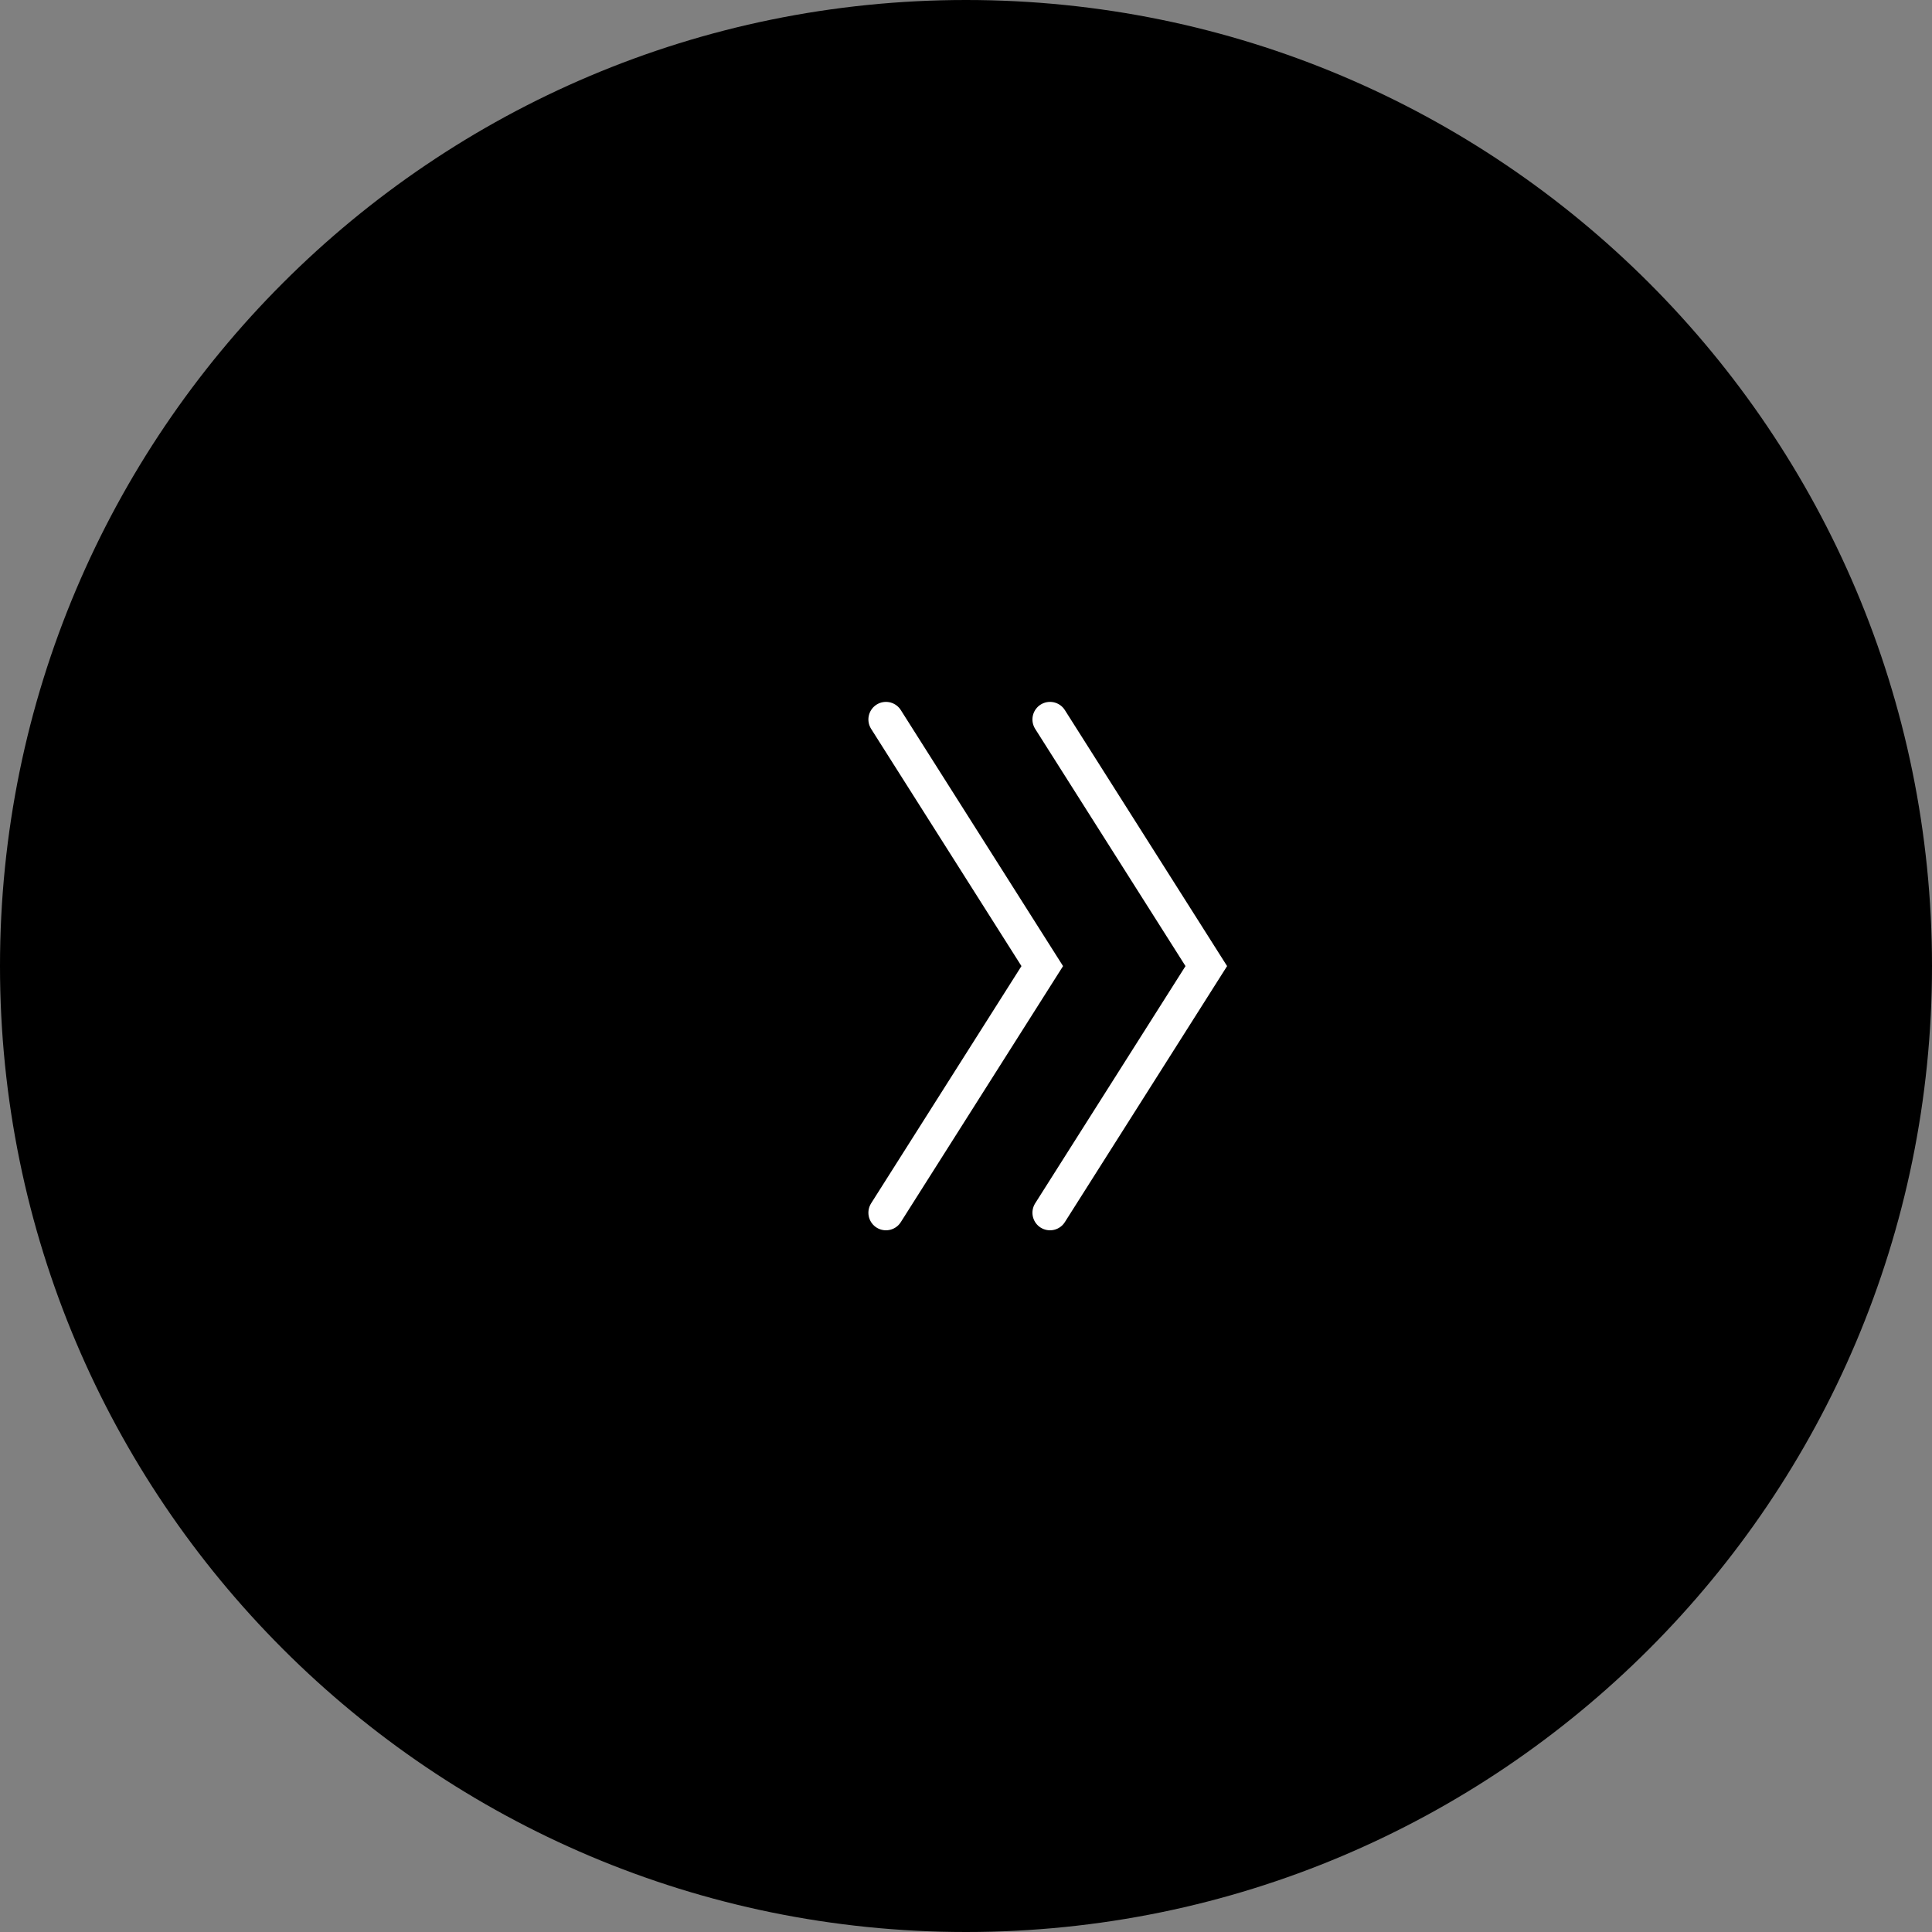
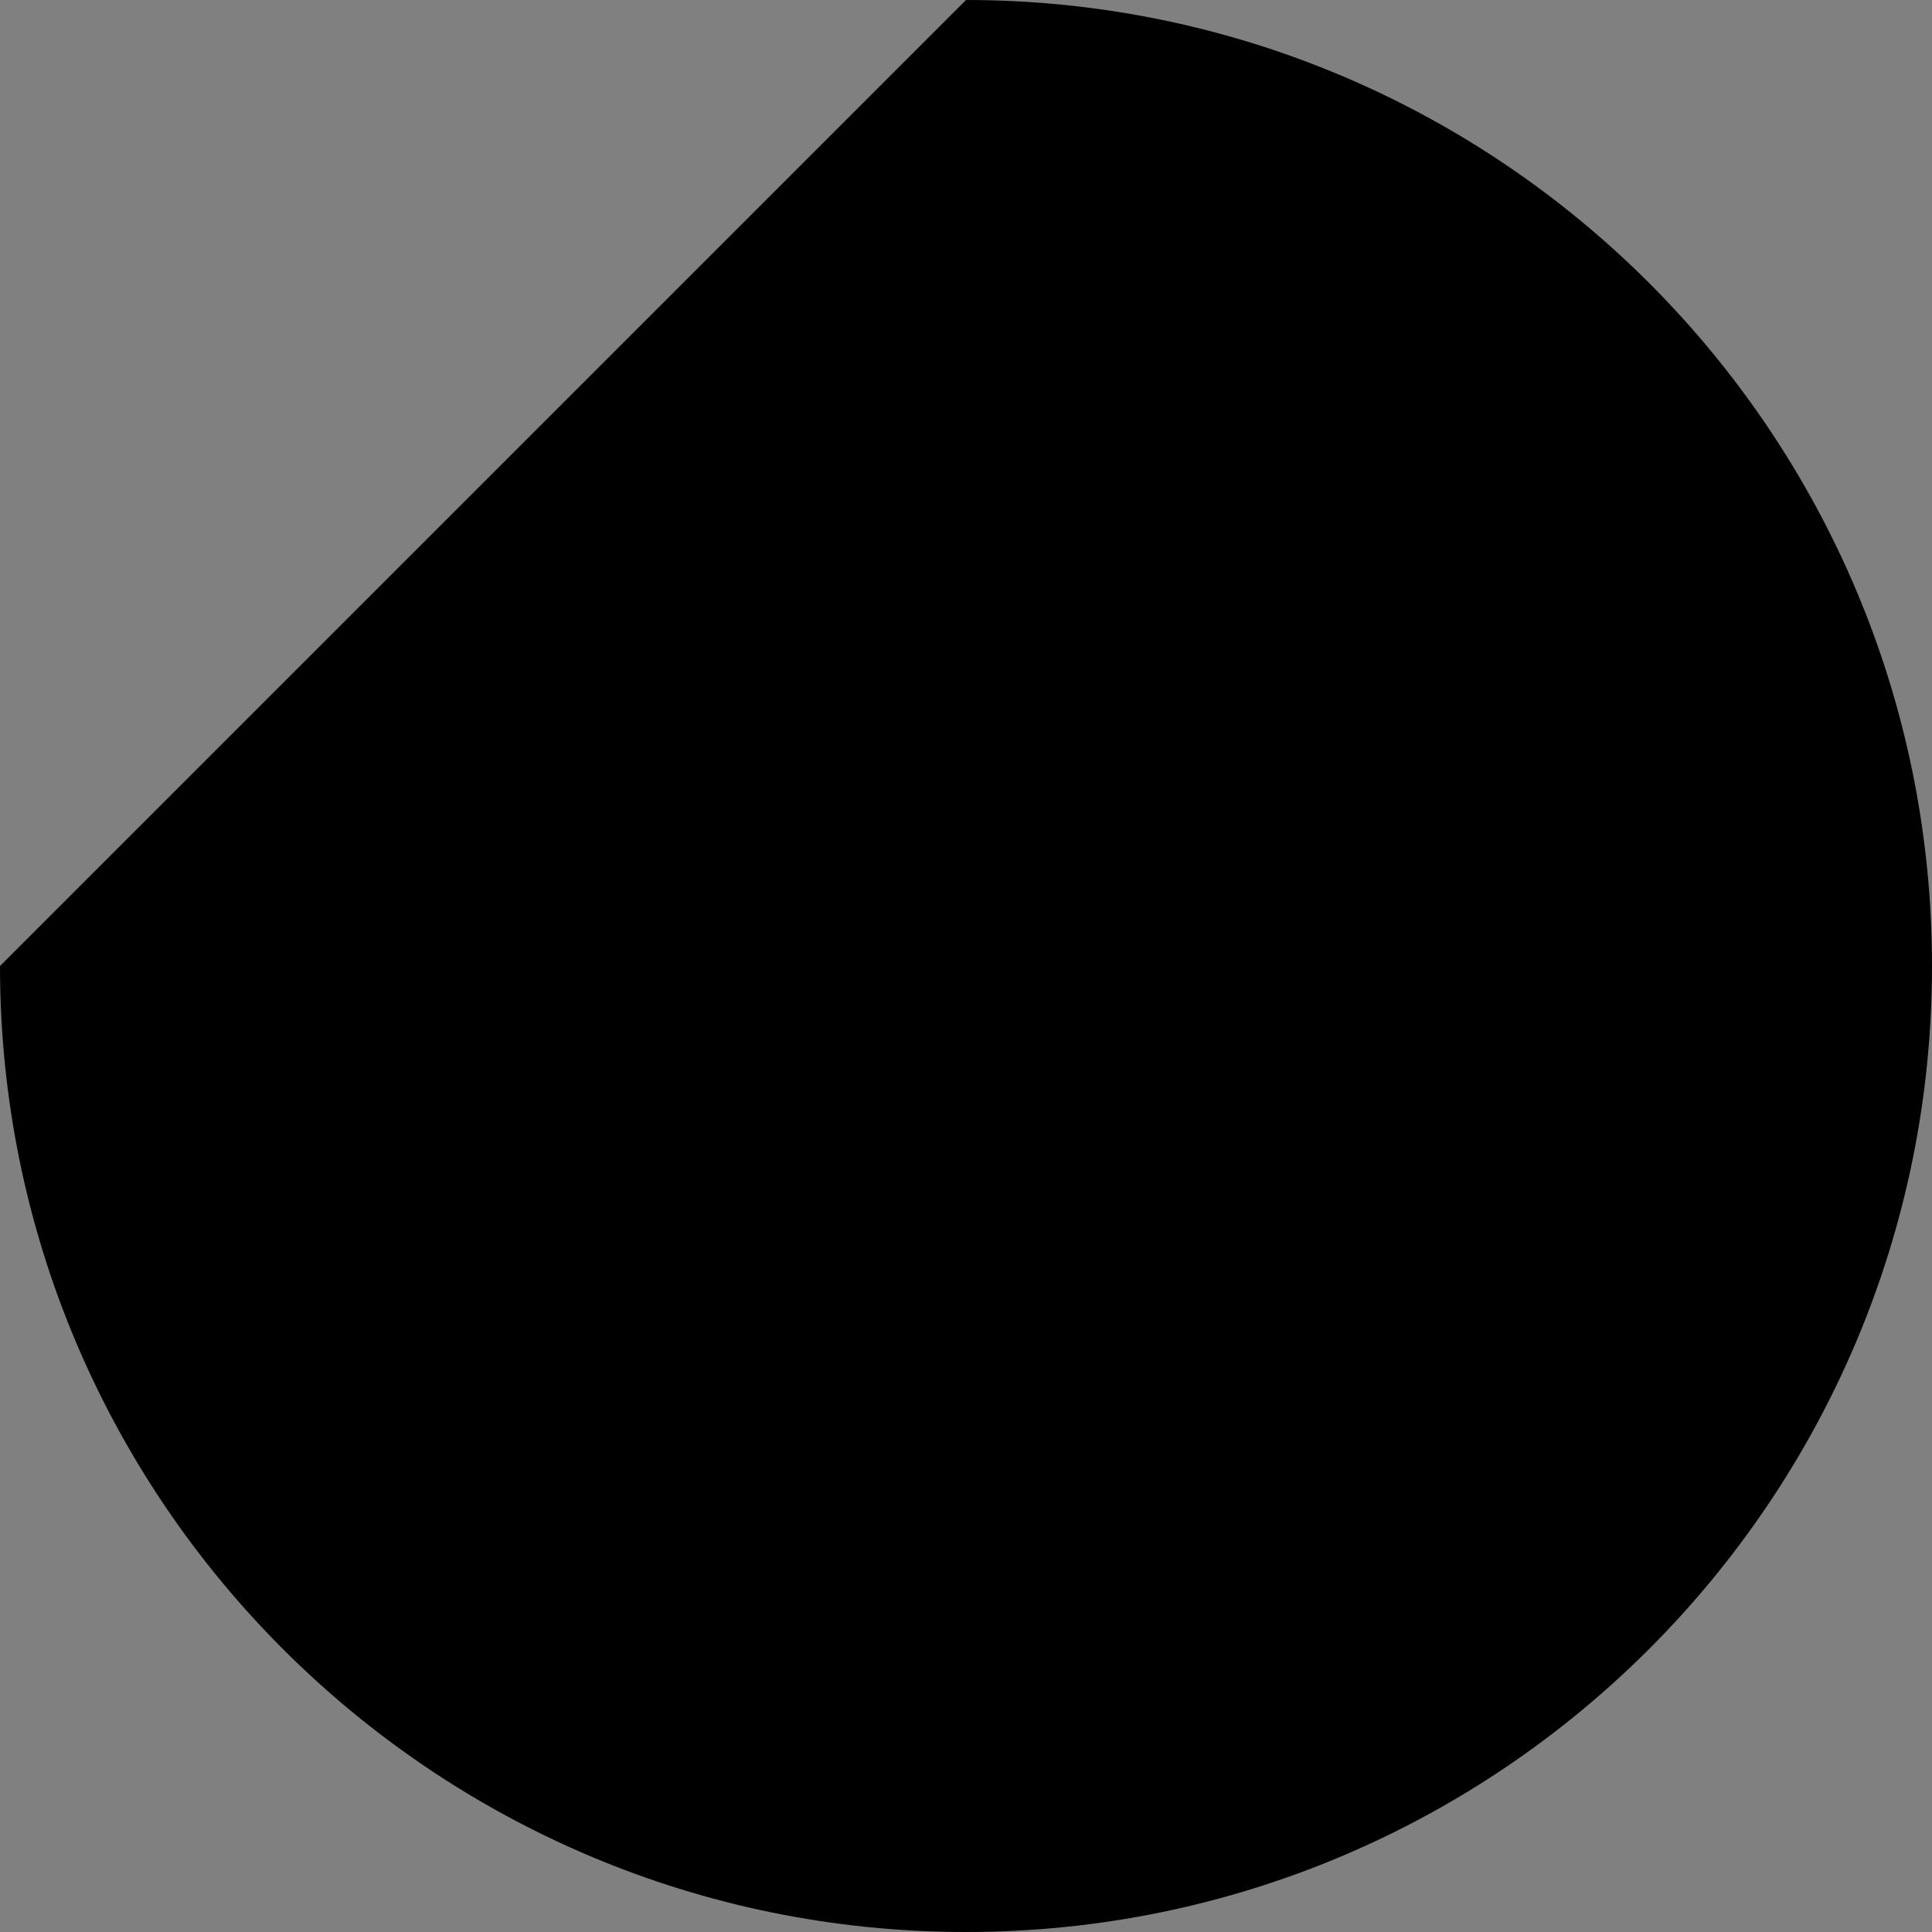
<svg xmlns="http://www.w3.org/2000/svg" xmlns:ns1="http://www.inkscape.org/namespaces/inkscape" xmlns:ns2="http://sodipodi.sourceforge.net/DTD/sodipodi-0.dtd" xmlns:ns3="http://www.openswatchbook.org/uri/2009/osb" xmlns:xlink="http://www.w3.org/1999/xlink" version="1.1" id="svg12527" viewBox="0 0 82.5 82.5" height="23.283mm" width="23.283mm" ns1:version="0.91 r13725" ns2:docname="next.svg">
  <rect x="0" y="0" width="82.5" height="82.5" fill="#808080" stroke="none" />
  <ns2:namedview pagecolor="#ffffff" bordercolor="#666666" borderopacity="1" objecttolerance="10" gridtolerance="10" guidetolerance="10" ns1:pageopacity="0" ns1:pageshadow="2" ns1:window-width="1920" ns1:window-height="1017" id="namedview13" showgrid="false" showguides="false" ns1:object-nodes="true" ns1:zoom="5.7212122" ns1:cx="46.582735" ns1:cy="27.324396" ns1:window-x="0" ns1:window-y="27" ns1:window-maximized="1" ns1:current-layer="svg12527" />
  <defs id="defs12529">
    <linearGradient id="linearGradient12897">
      <stop style="stop-color:#000000;stop-opacity:1;" offset="0" id="stop12899" />
    </linearGradient>
    <linearGradient id="blanc" ns3:paint="solid">
      <stop style="stop-color:#ffffff;stop-opacity:1;" offset="0" id="stop12893" />
    </linearGradient>
    <linearGradient gradientTransform="translate(0,-4.8)" ns3:paint="solid" id="noir">
      <stop id="stop13582" offset="0" style="stop-color:#000000;stop-opacity:1;" />
    </linearGradient>
    <linearGradient ns1:collect="always" xlink:href="#blanc" id="linearGradient12934" gradientUnits="userSpaceOnUse" gradientTransform="matrix(-0.5,-0.866,-0.866,0.5,92.278,52.987)" x1="44.363" y1="41.298" x2="51.591" y2="41.298" />
  </defs>
  <g id="g12947" transform="matrix(-1,0,0,1,82.5,0)">
    <g transform="matrix(1.25,0,0,-1.25,41.25,0)" id="g78">
-       <path ns1:connector-curvature="0" id="path80" style="fill:url(#noir);fill-opacity:1;fill-rule:nonzero;stroke:none" d="m 0,0 c -18.225,0 -33,-14.774 -33,-33 0,-18.225 14.775,-33 33,-33 18.225,0 33,14.775 33,33 C 33,-14.774 18.225,0 0,0" />
+       <path ns1:connector-curvature="0" id="path80" style="fill:url(#noir);fill-opacity:1;fill-rule:nonzero;stroke:none" d="m 0,0 c -18.225,0 -33,-14.774 -33,-33 0,-18.225 14.775,-33 33,-33 18.225,0 33,14.775 33,33 " />
    </g>
-     <path id="path12930" style="opacity:1;fill:none;fill-opacity:1;stroke:url(#linearGradient12934);stroke-width:1.5;stroke-linecap:round;stroke-linejoin:miter;stroke-miterlimit:4;stroke-dasharray:none;stroke-opacity:1" d="M 44.668,51.786 37.994,41.254 44.668,30.722 m -7.005,0 -6.674,10.532 6.674,10.532" ns1:connector-curvature="0" ns2:nodetypes="cccccc" />
  </g>
  <g id="g12922" transform="translate(-5.399,0)" />
</svg>